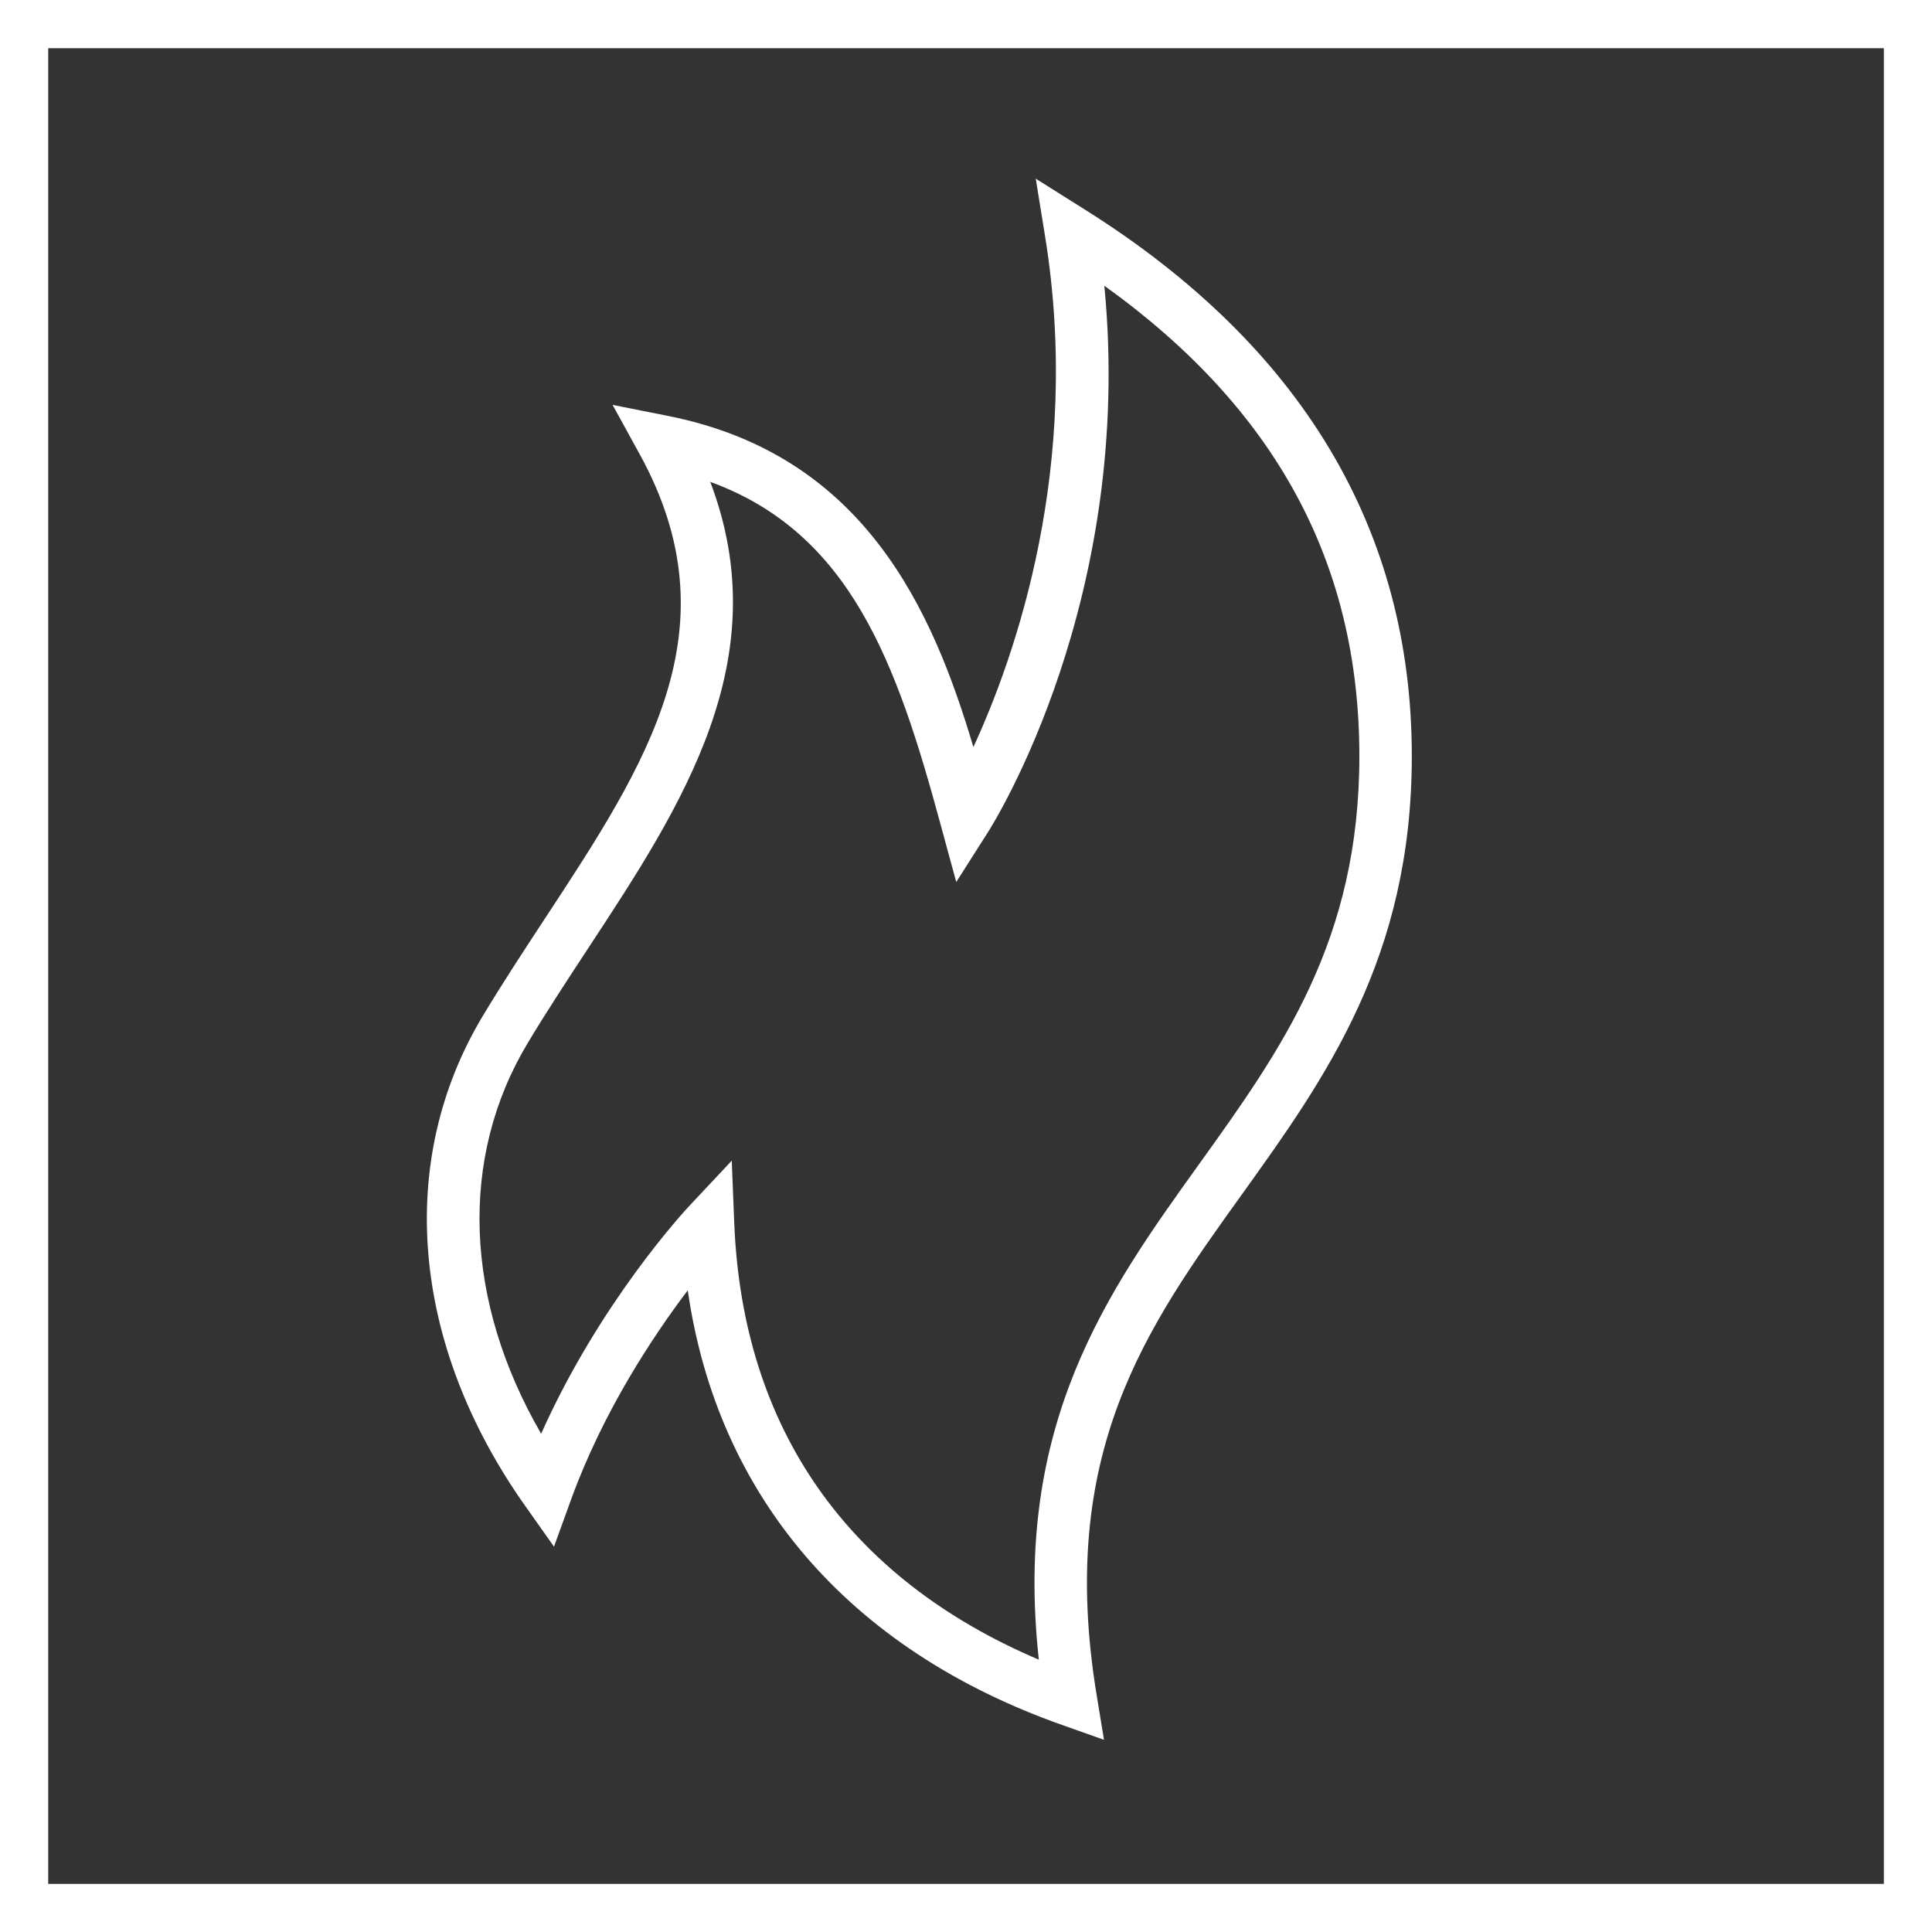
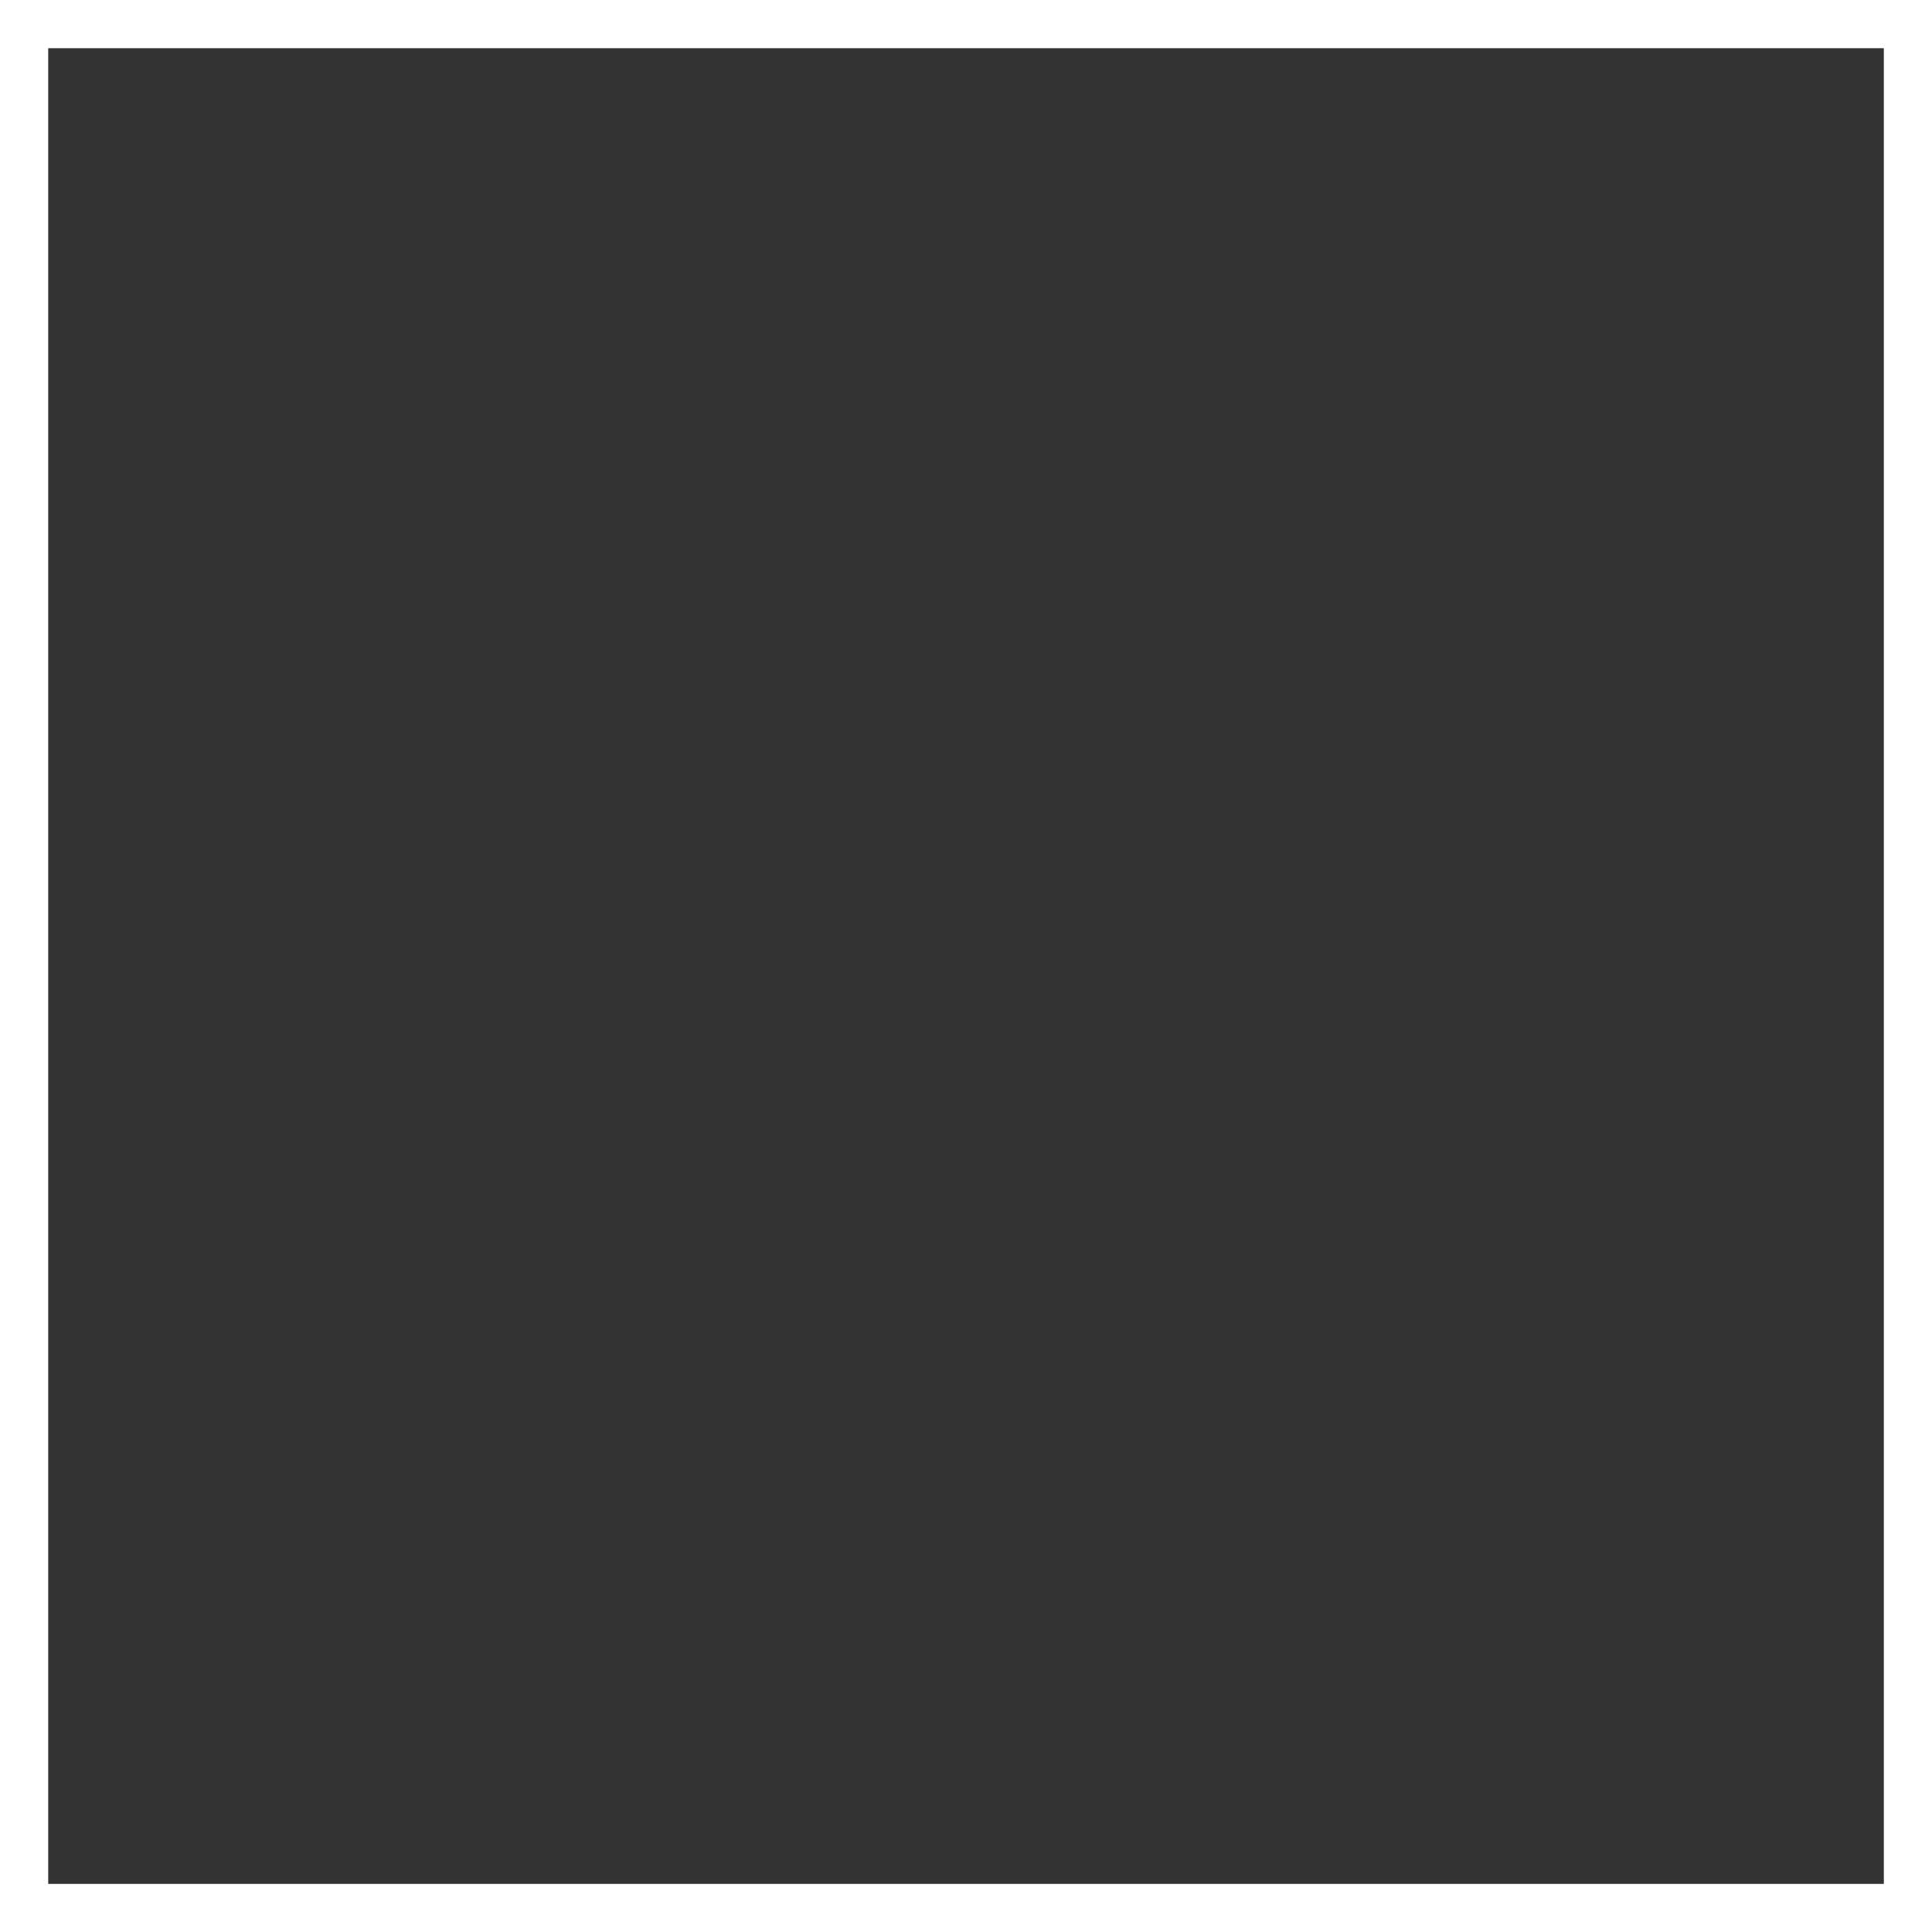
<svg xmlns="http://www.w3.org/2000/svg" width="100%" height="100%" viewBox="0 0 40 40" version="1.1" xml:space="preserve" style="fill-rule:evenodd;clip-rule:evenodd;stroke-linejoin:round;stroke-miterlimit:2;">
  <rect x="0" y="0" width="40" height="40" fill="#333333" stroke="none" />
  <path d="M0.998,0.998l38.005,0l0,38.006l-38.005,0l0,-38.006Zm-0.998,39.002l40,0l0,-40l-40,0l0,40Z" style="fill:#fff;fill-rule:nonzero;" />
-   <path d="M24.828,24.099c-1.898,2.644 -3.856,5.373 -3.32,10.263c-3.96,-1.685 -6.135,-4.793 -6.306,-9.037l-0.052,-1.295l-0.887,0.946c-0.083,0.089 -1.847,1.991 -3.059,4.708c-1.59,-2.745 -1.708,-5.708 -0.279,-8.088c0.406,-0.675 0.838,-1.332 1.264,-1.981c1.928,-2.934 3.915,-5.961 2.516,-9.639c2.905,1.061 3.863,3.751 4.77,7.099l0.323,1.186l0.66,-1.037c0.131,-0.205 3.033,-4.85 2.406,-11.308c3.55,2.546 5.28,5.743 5.28,9.741c0,3.821 -1.611,6.065 -3.316,8.442m-2.367,-19.76l-1.017,-0.64l0.192,1.186c0.773,4.765 -0.619,8.709 -1.483,10.582c-0.842,-2.831 -2.25,-6.049 -6.328,-6.857l-1.142,-0.227l0.561,1.021c1.983,3.608 0.154,6.392 -1.963,9.615c-0.434,0.661 -0.874,1.331 -1.287,2.018c-1.808,3.011 -1.481,6.8 0.876,10.136l0.6,0.849l0.354,-0.977c0.662,-1.823 1.695,-3.379 2.415,-4.33c0.615,4.265 3.327,7.434 7.752,8.999l0.866,0.307l-0.149,-0.907c-0.833,-5.038 1.029,-7.634 3.002,-10.382c1.731,-2.412 3.52,-4.905 3.52,-9.075c0,-4.688 -2.278,-8.497 -6.769,-11.318" style="fill:#fff;fill-rule:nonzero;" />
</svg>